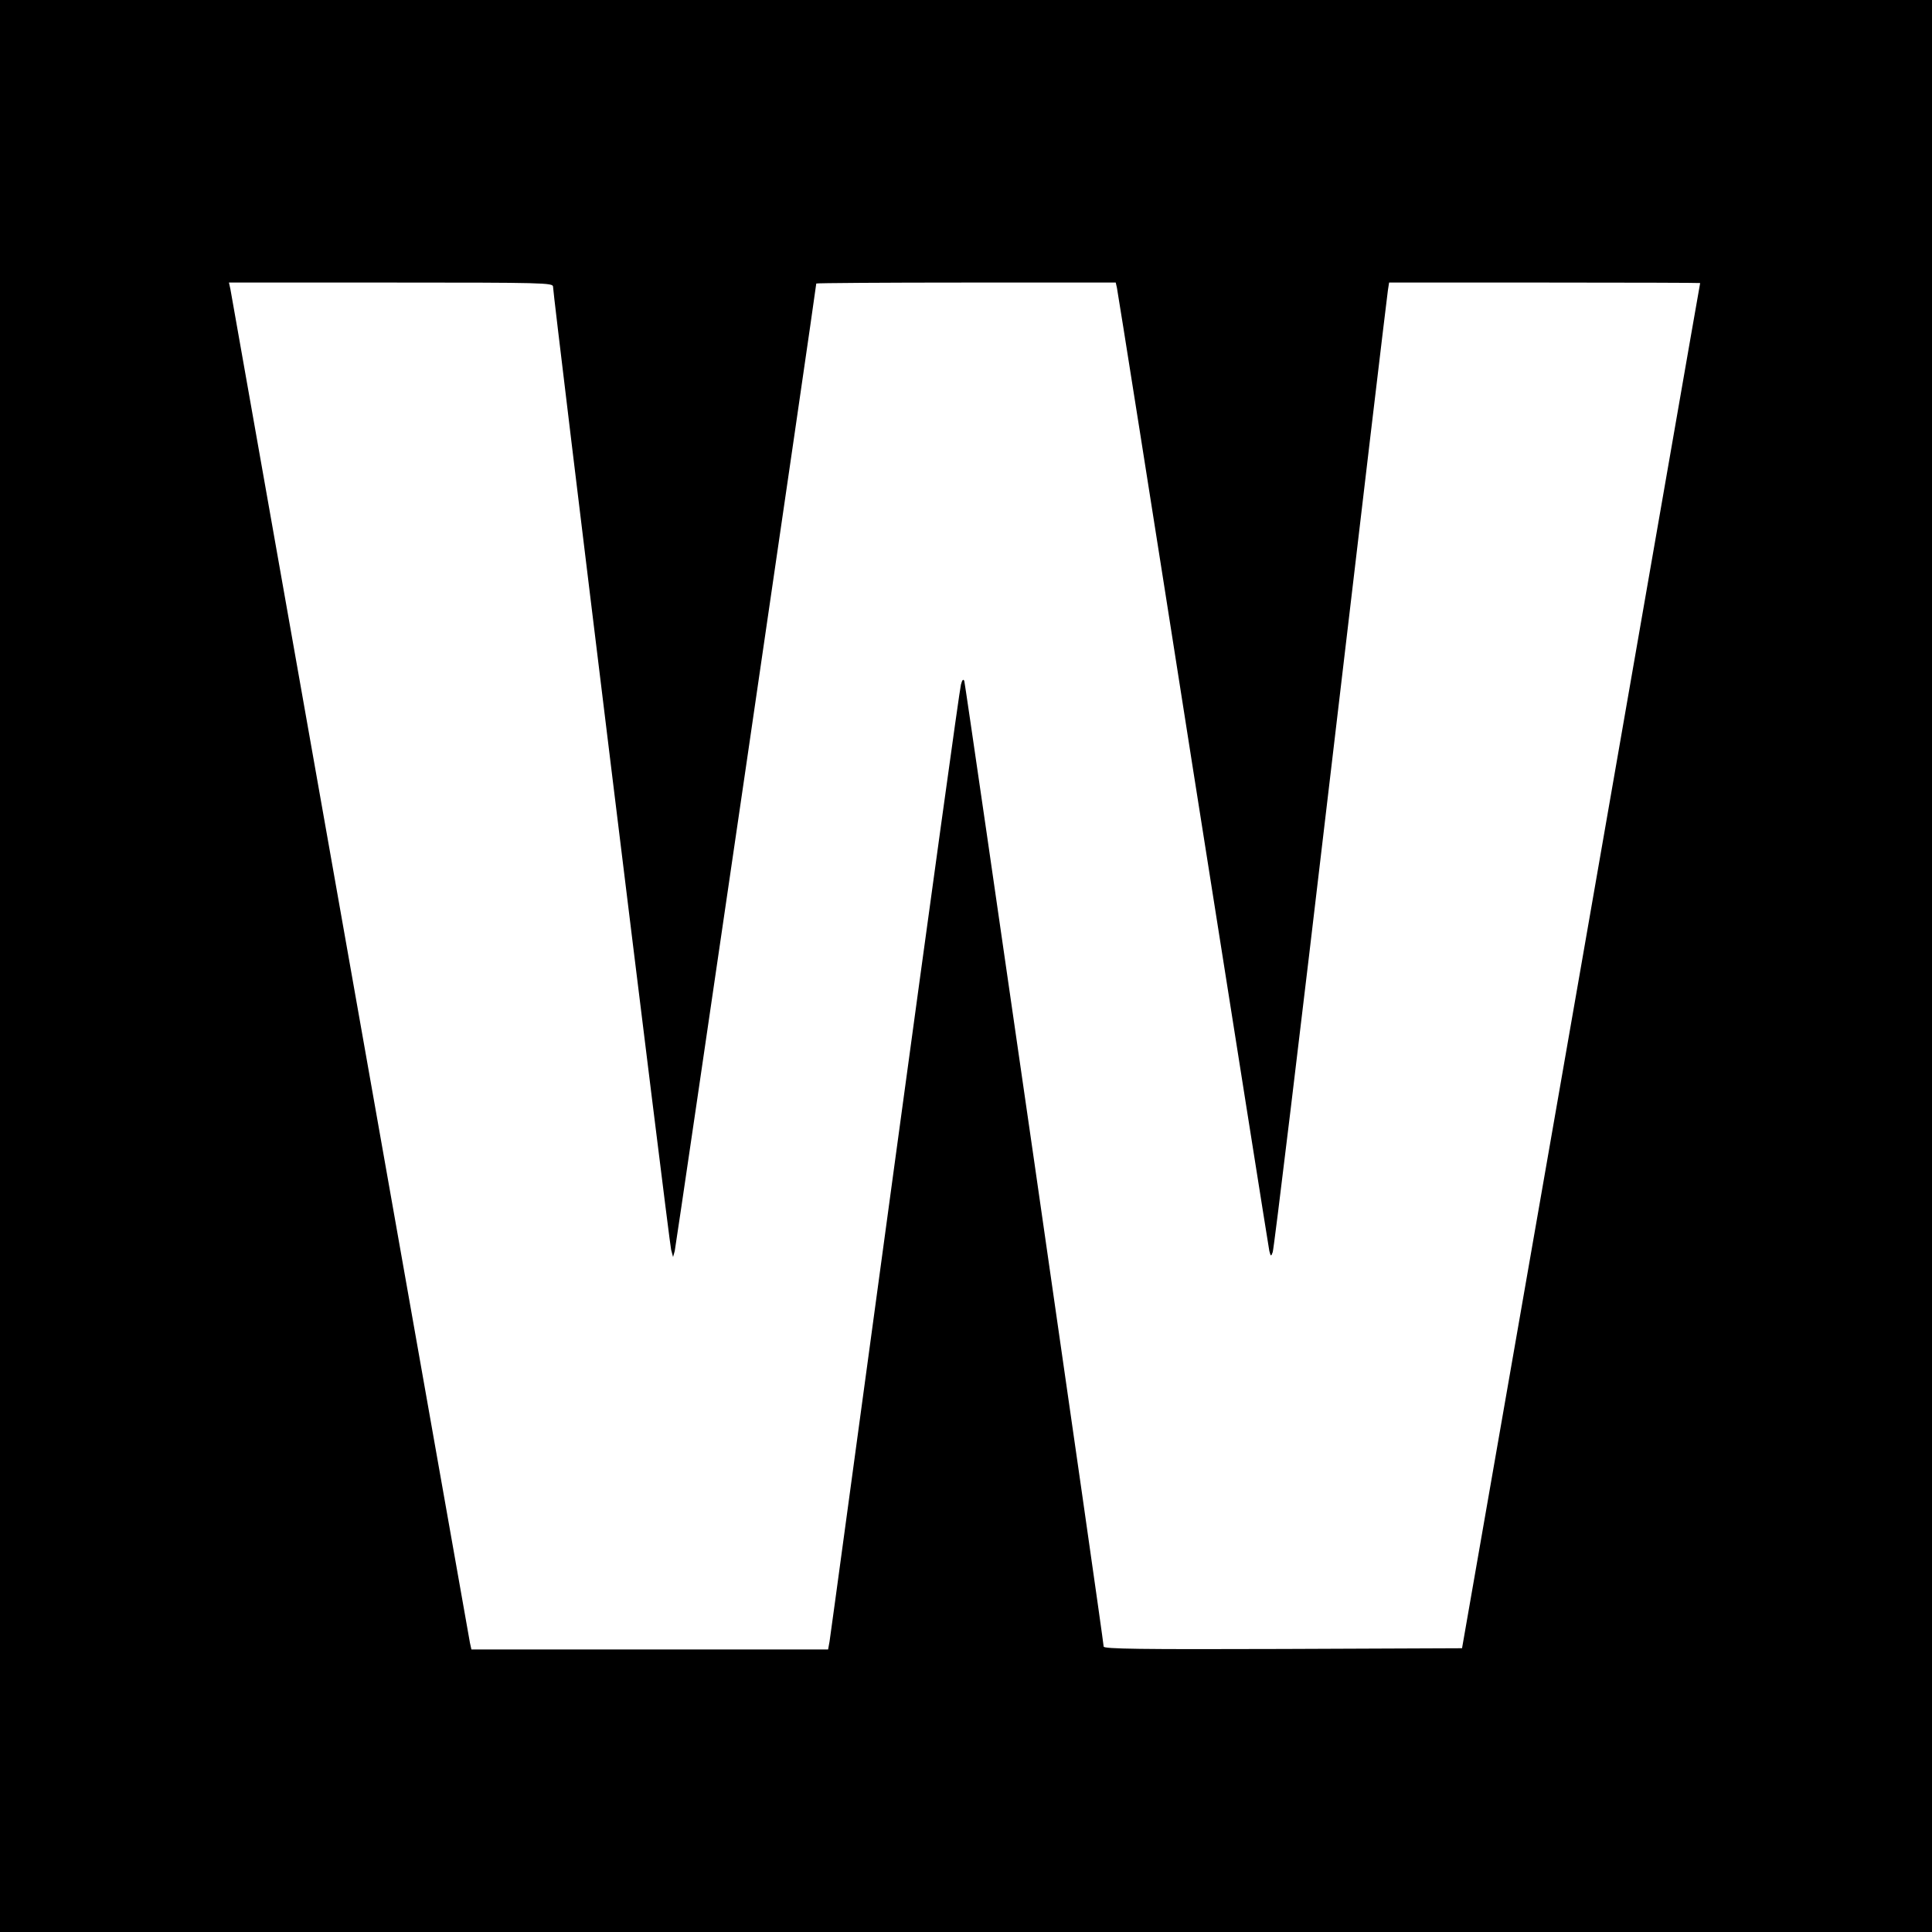
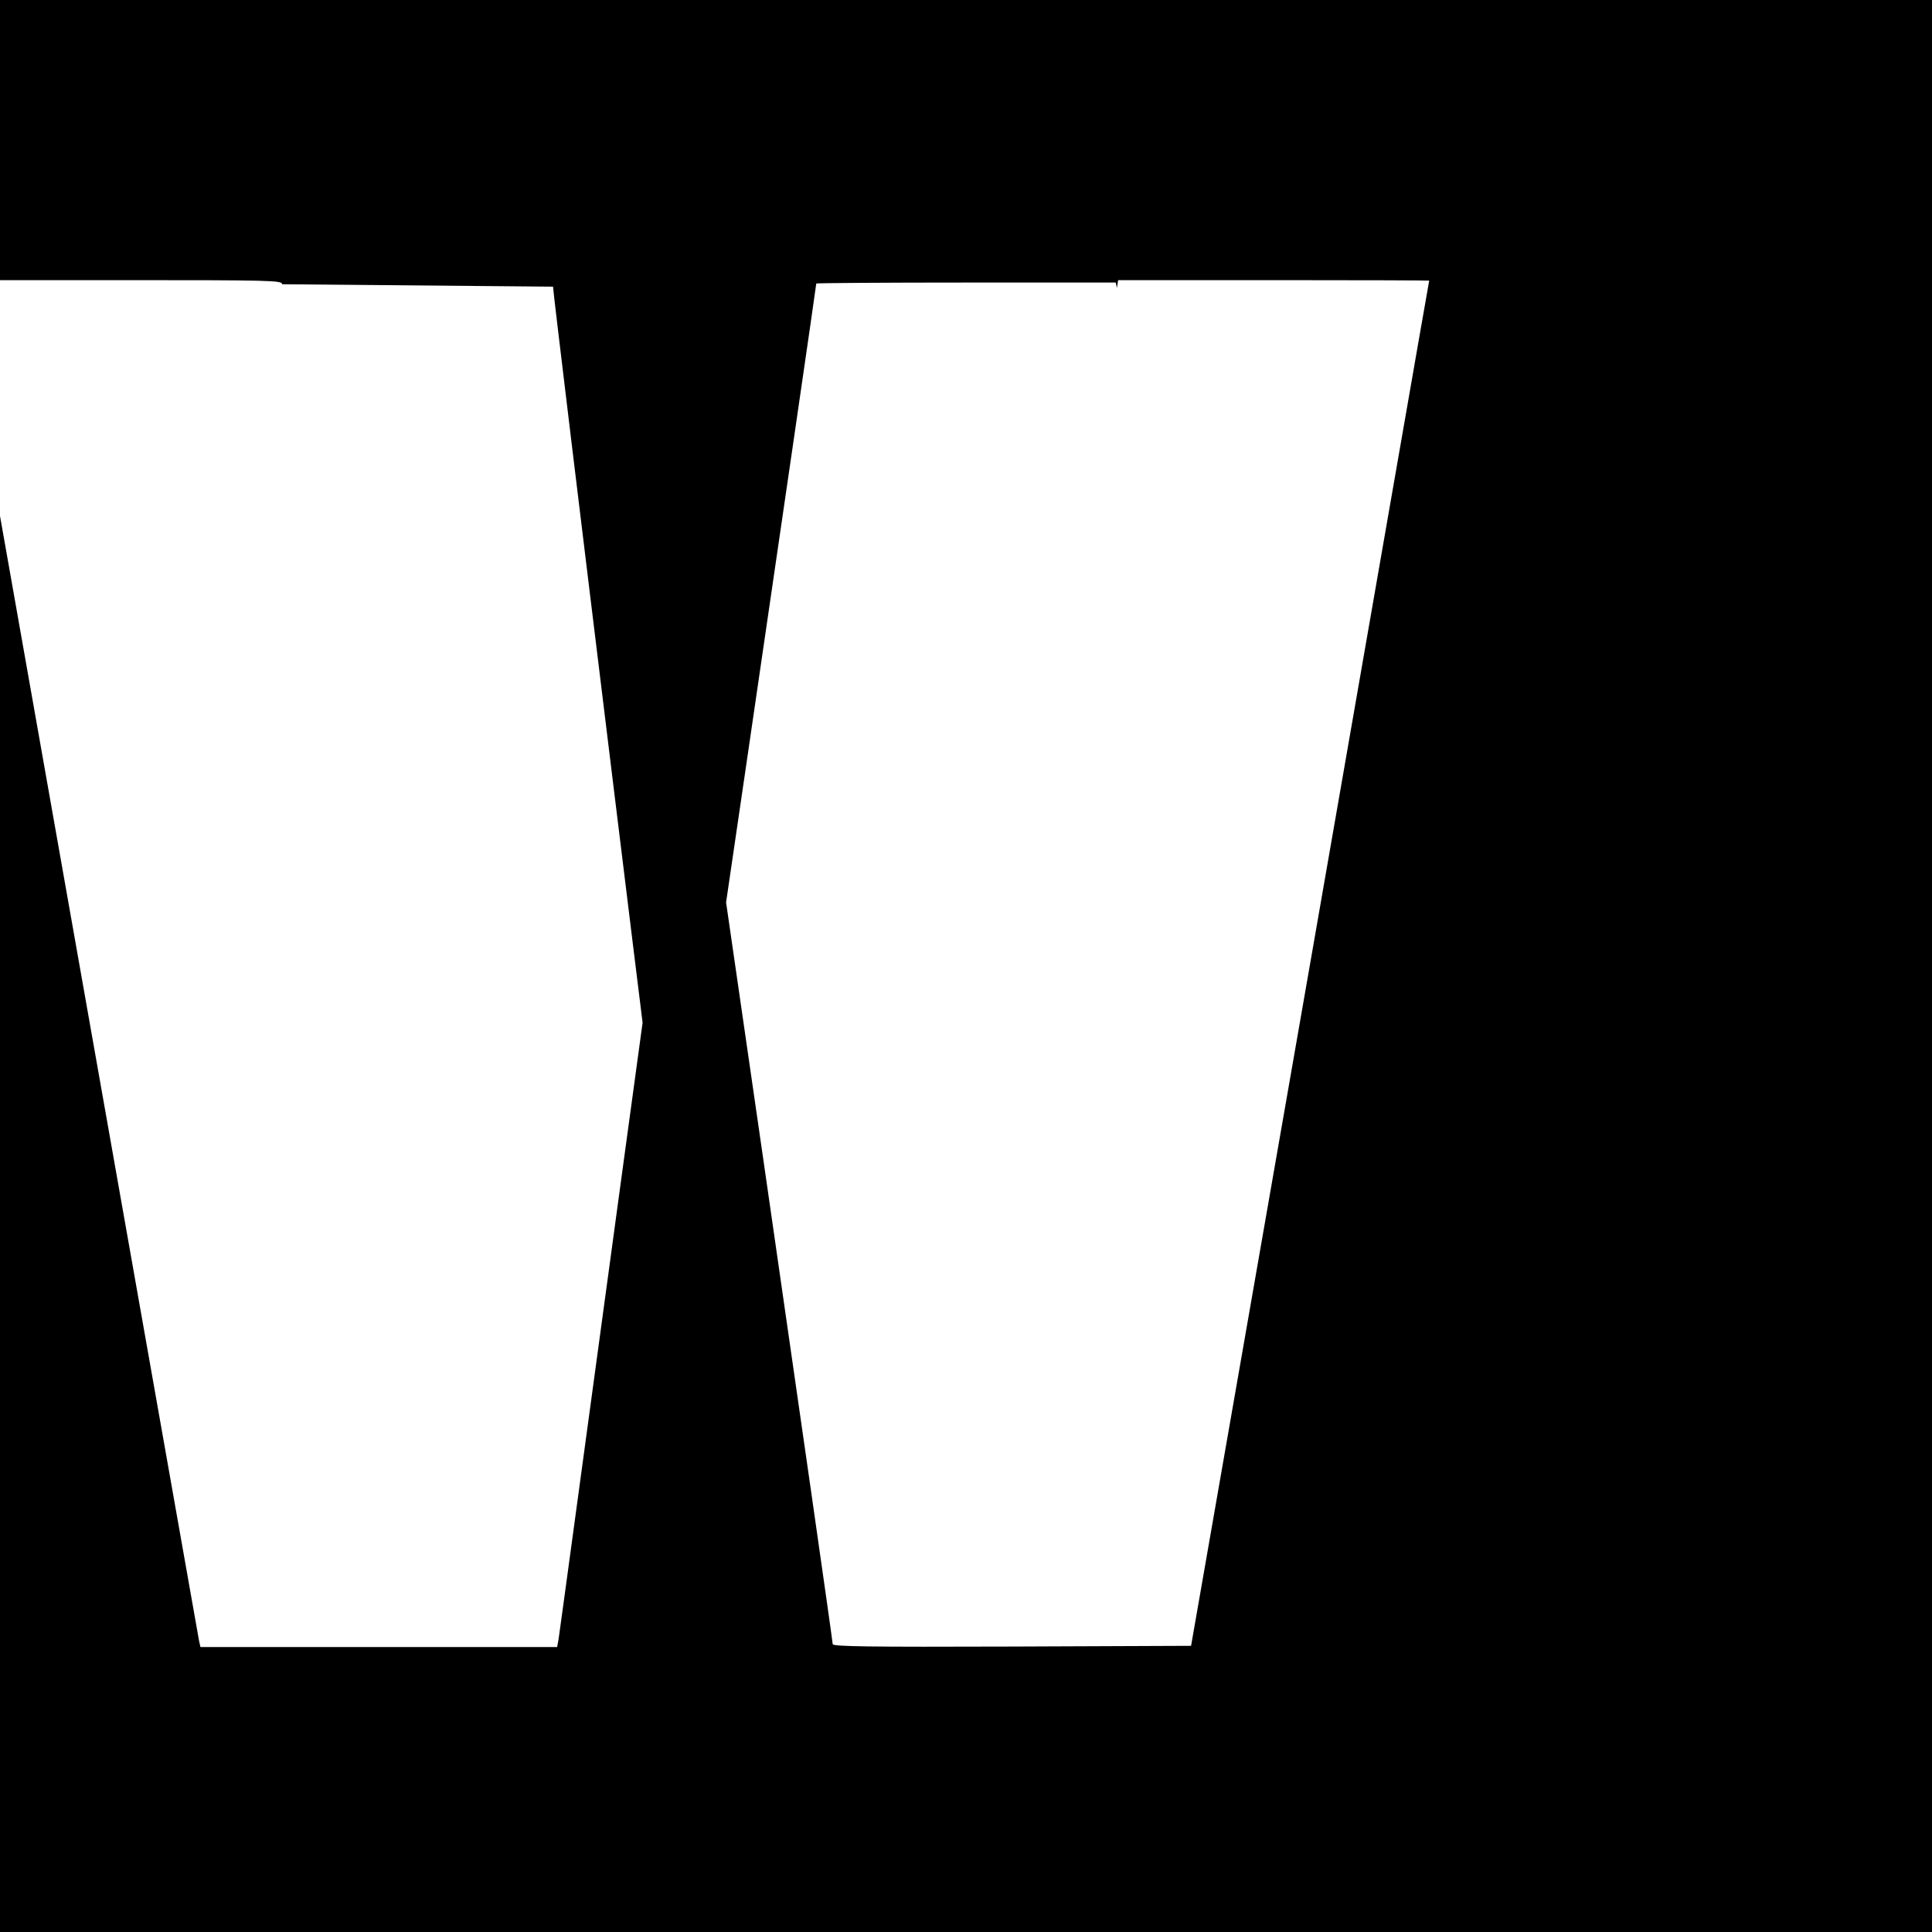
<svg xmlns="http://www.w3.org/2000/svg" version="1.0" width="800pt" height="800pt" viewBox="0 0 800 800" preserveAspectRatio="xMidYMid meet">
  <g transform="translate(0,800) scale(0.1,-0.1)" fill="#000000" stroke="none">
-     <path d="M0 4000 l0 -4000 4000 0 4000 0 0 4000 0 4000 -4000 0 -4000 0 0 -4000z m2290 2813 c0 -37 481 -3960 489 -3988 l8 -30 7 25 c5 20 586 3991 586 4006 0 2 279 4 620 4 l620 0 5 -22 c3 -13 145 -909 315 -1993 171 -1083 313 -1981 316 -1995 6 -23 7 -24 14 -5 5 11 113 904 240 1985 127 1081 234 1980 237 1998 l5 32 644 0 c354 0 644 -1 644 -2 -1 -2 -222 -1274 -493 -2828 l-493 -2825 -742 -3 c-590 -2 -742 0 -742 10 0 24 -572 3983 -577 3998 -4 10 -9 5 -14 -15 -5 -16 -128 -907 -274 -1980 -146 -1072 -267 -1965 -270 -1982 l-6 -33 -739 0 -738 0 -6 27 c-3 16 -226 1277 -496 2803 -270 1526 -493 2787 -496 2803 l-6 27 671 0 c632 0 671 -1 671 -17z" />
+     <path d="M0 4000 l0 -4000 4000 0 4000 0 0 4000 0 4000 -4000 0 -4000 0 0 -4000z m2290 2813 c0 -37 481 -3960 489 -3988 l8 -30 7 25 c5 20 586 3991 586 4006 0 2 279 4 620 4 l620 0 5 -22 l5 32 644 0 c354 0 644 -1 644 -2 -1 -2 -222 -1274 -493 -2828 l-493 -2825 -742 -3 c-590 -2 -742 0 -742 10 0 24 -572 3983 -577 3998 -4 10 -9 5 -14 -15 -5 -16 -128 -907 -274 -1980 -146 -1072 -267 -1965 -270 -1982 l-6 -33 -739 0 -738 0 -6 27 c-3 16 -226 1277 -496 2803 -270 1526 -493 2787 -496 2803 l-6 27 671 0 c632 0 671 -1 671 -17z" />
  </g>
</svg>